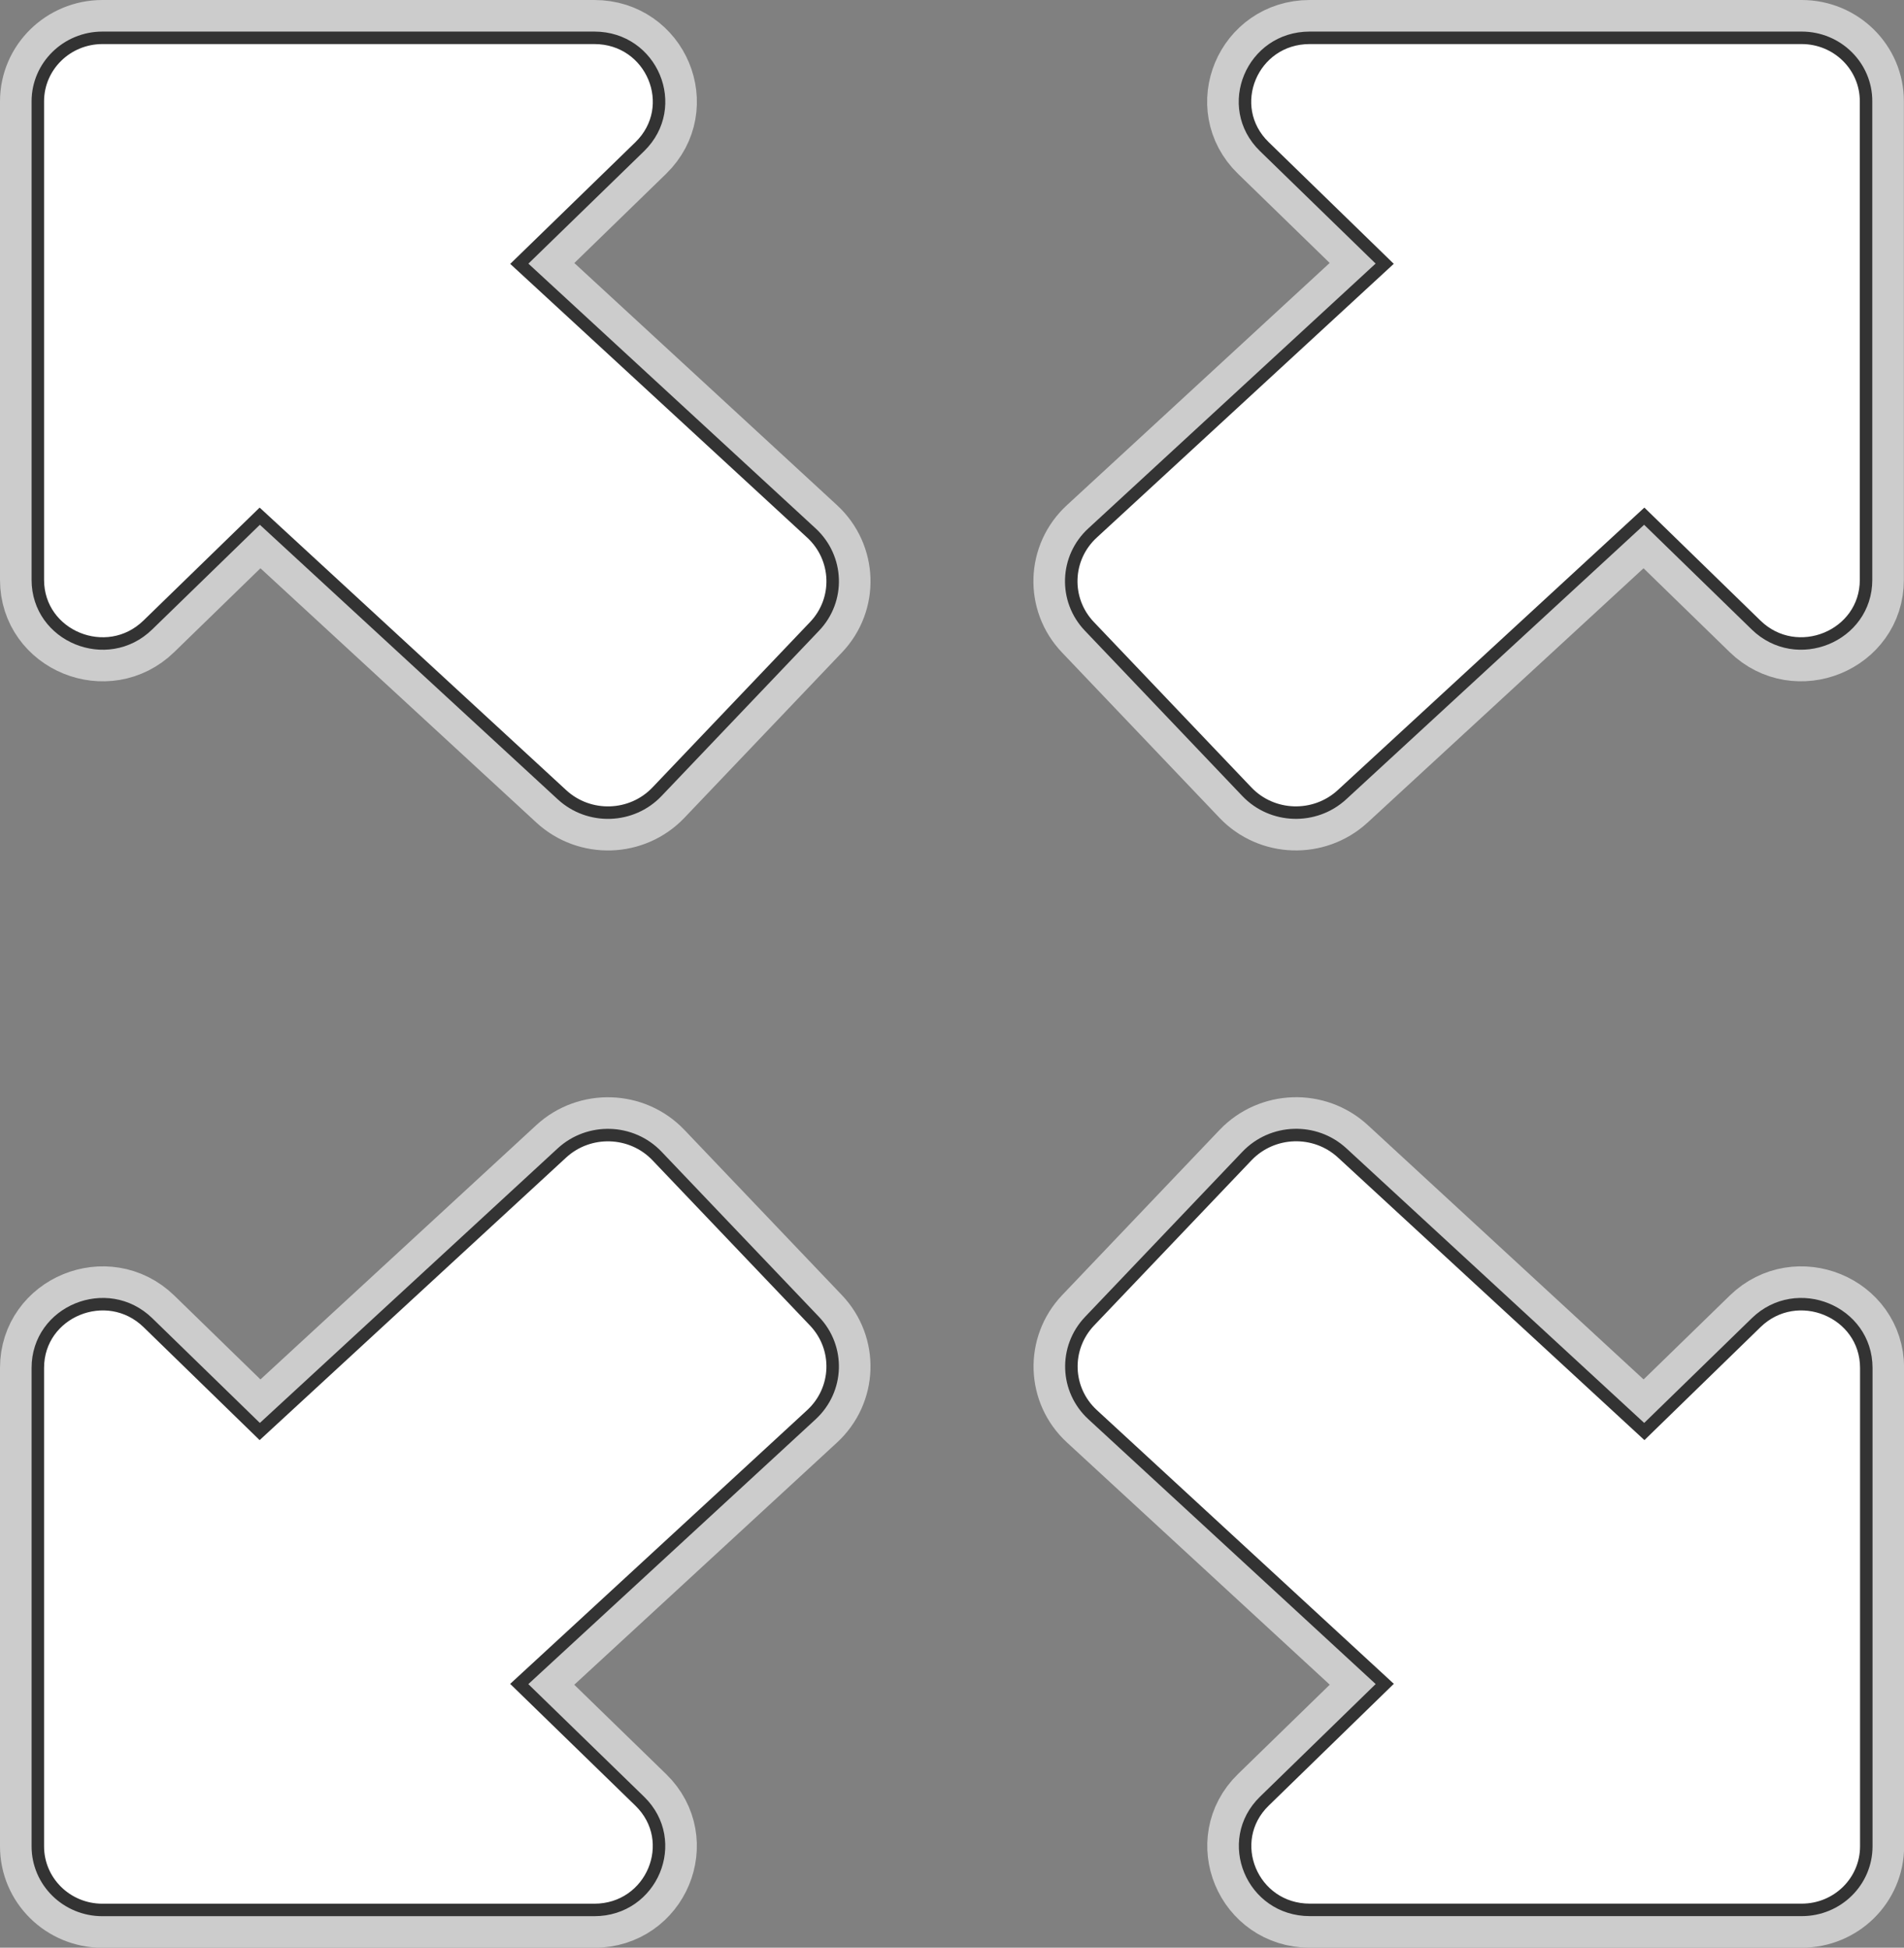
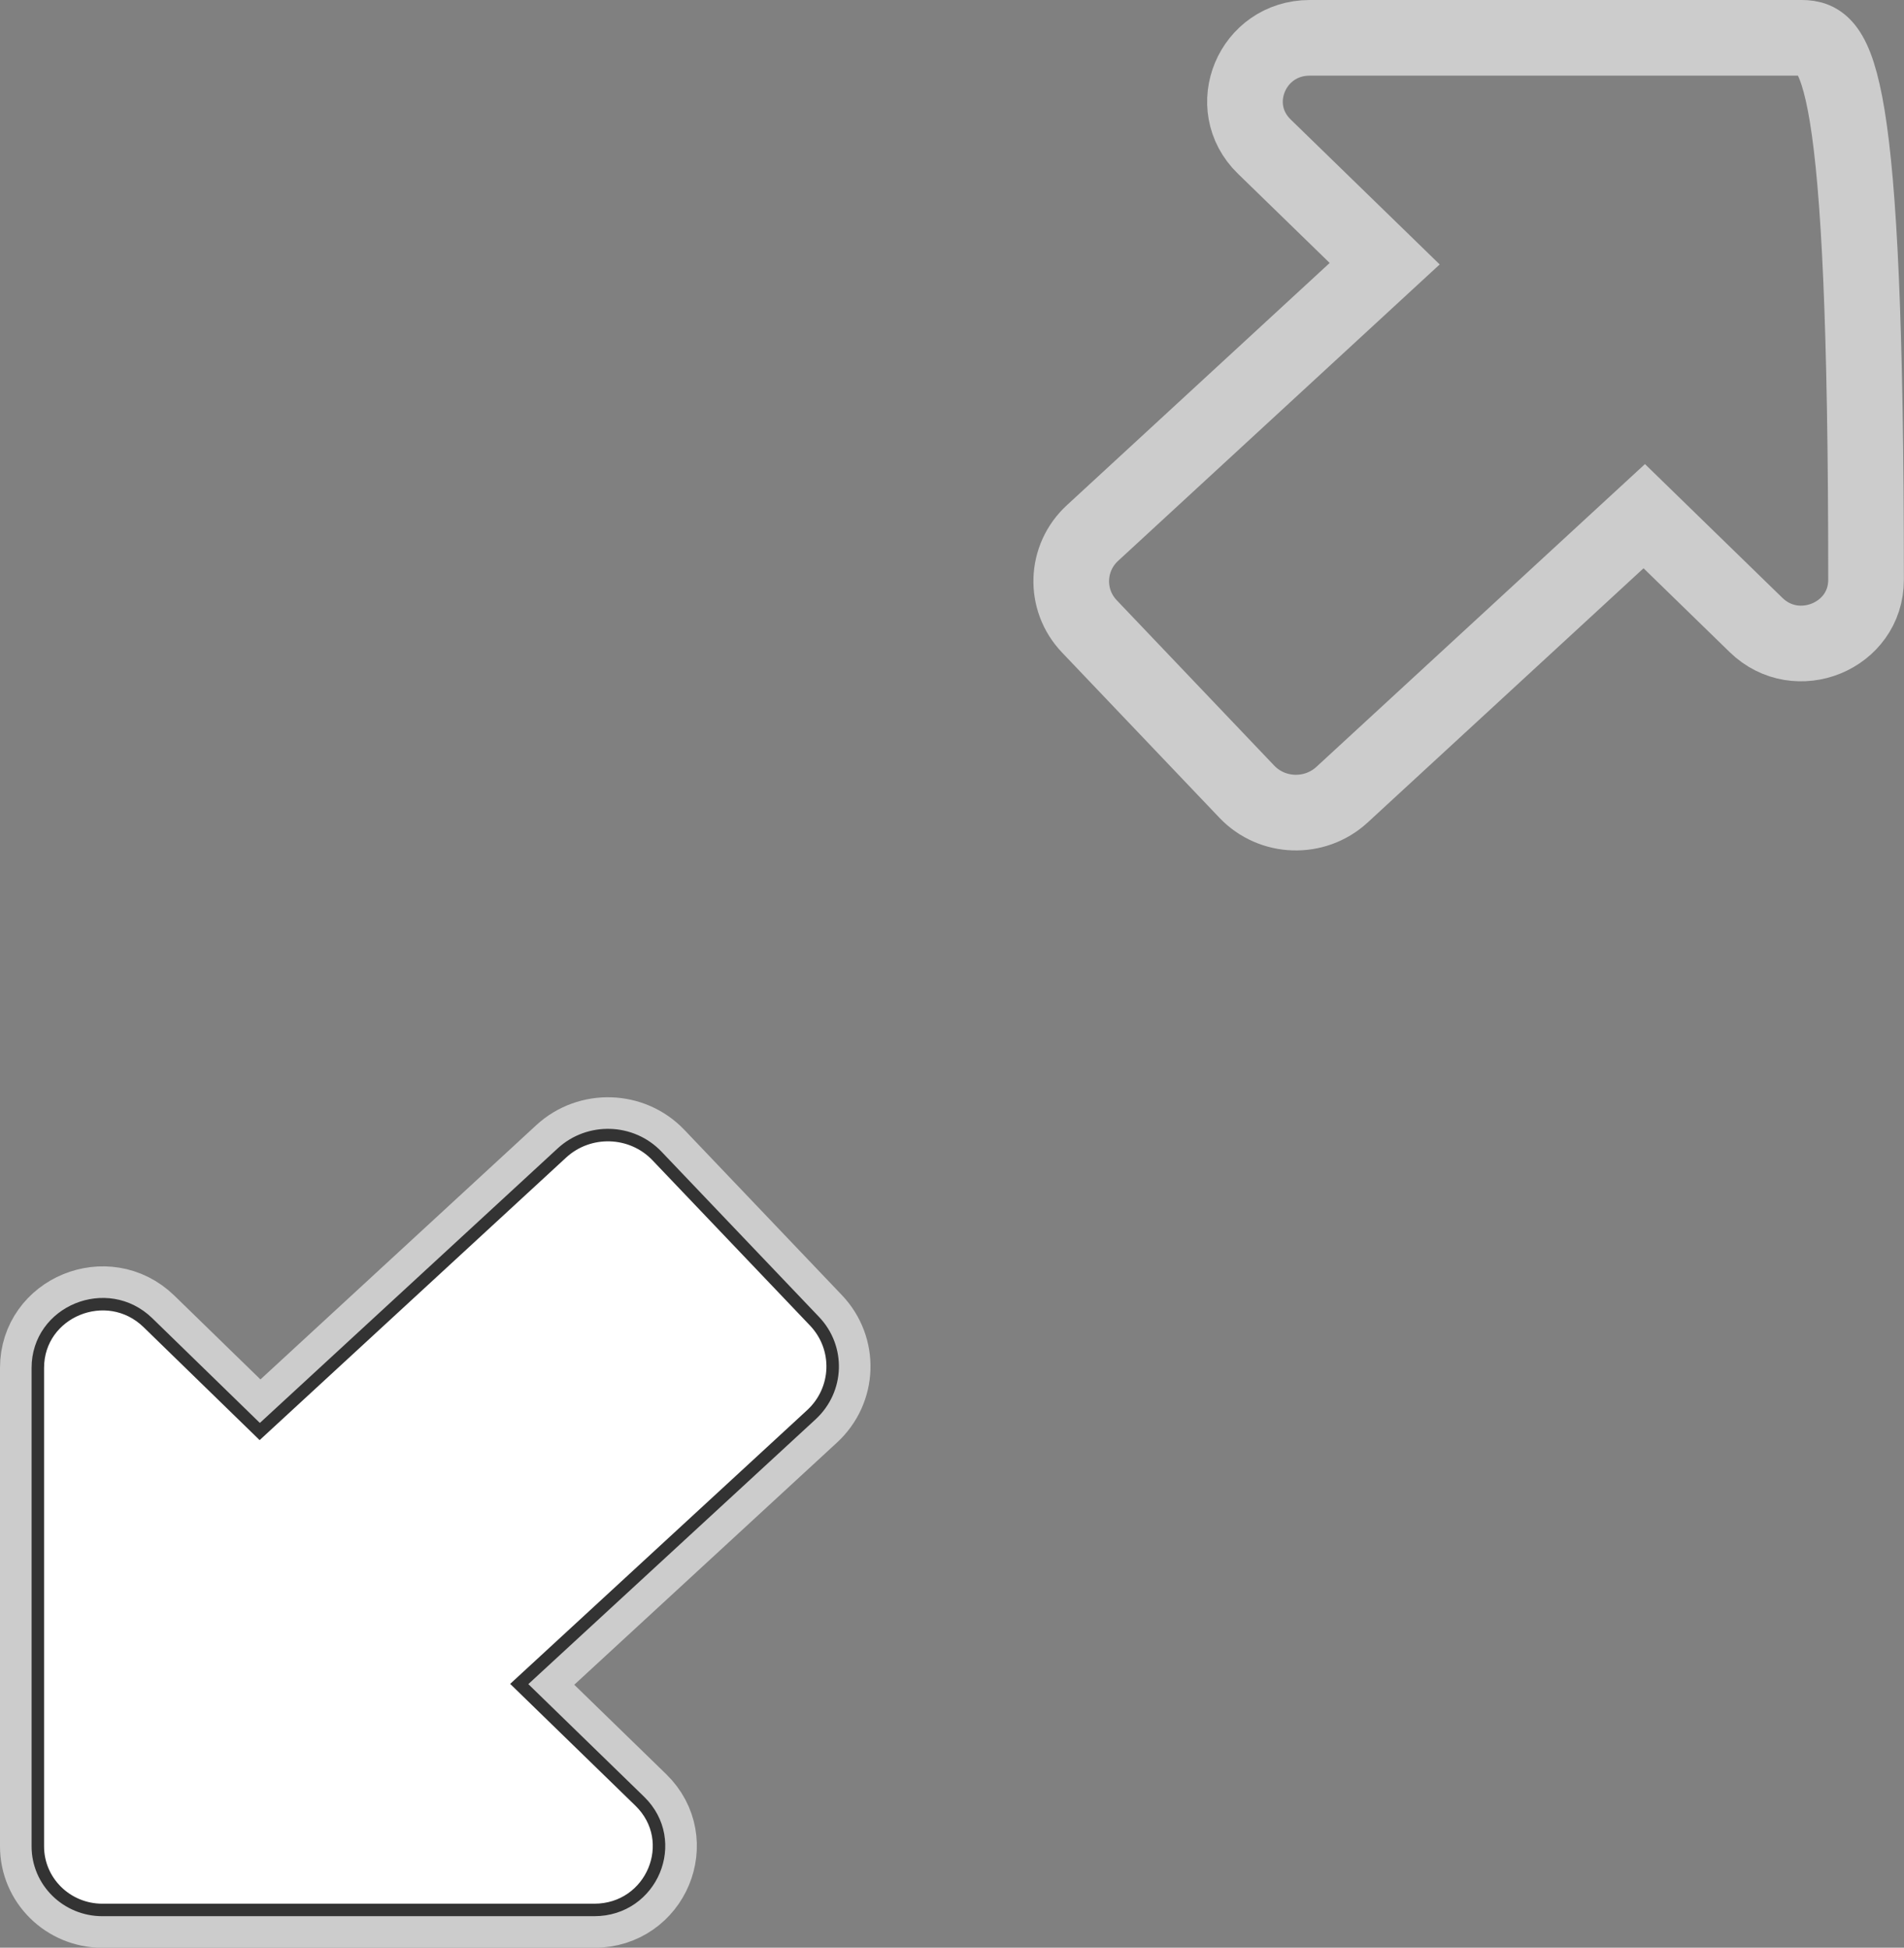
<svg xmlns="http://www.w3.org/2000/svg" version="1.1" id="レイヤー_1" x="0px" y="0px" width="30.2px" height="30.896px" viewBox="0 0 30.2 30.896" enable-background="new 0 0 30.2 30.896" xml:space="preserve">
  <rect x="0" y="0" width="30.2" height="30.896" fill="#808080" stroke="none" />
  <g id="レイヤー_1_1_">
-     <path fill="none" stroke="#CCCCCC" stroke-width="1.2" stroke-miterlimit="10" d="M28.577,0.6h-7.803   c-0.916,0-1.372,1.091-0.721,1.725l1.91,1.858l-4.633,4.271c-0.432,0.396-0.453,1.062-0.05,1.483l2.497,2.622   c0.403,0.423,1.078,0.443,1.508,0.048l4.795-4.419l1.773,1.726c0.646,0.63,1.745,0.179,1.745-0.716v-7.59   C29.6,1.051,29.142,0.6,28.577,0.6z" />
-     <path fill="none" stroke="#CCCCCC" stroke-width="1.2" stroke-miterlimit="10" d="M27.855,20.981l-1.774,1.727l-4.793-4.42   c-0.431-0.396-1.104-0.374-1.509,0.049l-2.497,2.621c-0.402,0.423-0.382,1.087,0.049,1.483l4.633,4.271l-1.909,1.859   c-0.651,0.633-0.195,1.725,0.721,1.725h7.802c0.566,0,1.024-0.45,1.024-1.009v-7.589C29.6,20.802,28.502,20.352,27.855,20.981z" />
-     <path fill="none" stroke="#CCCCCC" stroke-width="1.2" stroke-miterlimit="10" d="M12.87,8.455L8.237,4.184l1.911-1.858   C10.798,1.691,10.343,0.6,9.427,0.6H1.625C1.059,0.6,0.6,1.051,0.6,1.608v7.59c0,0.896,1.098,1.346,1.745,0.716L4.12,8.188   l4.794,4.419c0.43,0.396,1.104,0.375,1.507-0.048l2.498-2.622C13.322,9.516,13.3,8.852,12.87,8.455z" />
+     <path fill="none" stroke="#CCCCCC" stroke-width="1.2" stroke-miterlimit="10" d="M28.577,0.6h-7.803   c-0.916,0-1.372,1.091-0.721,1.725l1.91,1.858l-4.633,4.271c-0.432,0.396-0.453,1.062-0.05,1.483l2.497,2.622   c0.403,0.423,1.078,0.443,1.508,0.048l4.795-4.419l1.773,1.726c0.646,0.63,1.745,0.179,1.745-0.716C29.6,1.051,29.142,0.6,28.577,0.6z" />
    <path fill="none" stroke="#CCCCCC" stroke-width="1.2" stroke-miterlimit="10" d="M12.919,20.958l-2.498-2.621   c-0.403-0.423-1.078-0.443-1.507-0.049l-4.794,4.42l-1.774-1.727C1.698,20.352,0.6,20.802,0.6,21.699v7.589   c0,0.559,0.459,1.009,1.024,1.009h7.802c0.916,0,1.372-1.092,0.721-1.725l-1.911-1.859l4.633-4.271   C13.3,22.045,13.322,21.381,12.919,20.958z" />
  </g>
  <g id="レイヤー_1のコピー">
-     <path fill="#FFFFFF" stroke="#333333" stroke-width="0.198" stroke-miterlimit="10" d="M28.577,0.6h-7.803   c-0.916,0-1.372,1.091-0.721,1.725l1.91,1.858l-4.633,4.271c-0.432,0.396-0.453,1.062-0.05,1.483l2.497,2.622   c0.403,0.423,1.078,0.443,1.508,0.048l4.795-4.419l1.773,1.726c0.646,0.63,1.745,0.179,1.745-0.716v-7.59   C29.6,1.051,29.142,0.6,28.577,0.6z" />
-     <path fill="#FFFFFF" stroke="#333333" stroke-width="0.198" stroke-miterlimit="10" d="M27.855,20.981l-1.774,1.727l-4.793-4.42   c-0.431-0.396-1.104-0.374-1.509,0.049l-2.497,2.621c-0.402,0.423-0.382,1.087,0.049,1.483l4.633,4.271l-1.909,1.859   c-0.651,0.633-0.195,1.725,0.721,1.725h7.802c0.566,0,1.024-0.45,1.024-1.009v-7.589C29.6,20.802,28.502,20.352,27.855,20.981z" />
-     <path fill="#FFFFFF" stroke="#333333" stroke-width="0.198" stroke-miterlimit="10" d="M12.87,8.455L8.237,4.184l1.911-1.858   C10.798,1.691,10.343,0.6,9.427,0.6H1.625C1.059,0.6,0.6,1.051,0.6,1.608v7.59c0,0.896,1.098,1.346,1.745,0.716L4.12,8.188   l4.794,4.419c0.43,0.396,1.104,0.375,1.507-0.048l2.498-2.622C13.322,9.516,13.3,8.852,12.87,8.455z" />
    <path fill="#FFFFFF" stroke="#333333" stroke-width="0.198" stroke-miterlimit="10" d="M12.919,20.958l-2.498-2.621   c-0.403-0.423-1.078-0.443-1.507-0.049l-4.794,4.42l-1.774-1.727C1.698,20.352,0.6,20.802,0.6,21.699v7.589   c0,0.559,0.459,1.009,1.024,1.009h7.802c0.916,0,1.372-1.092,0.721-1.725l-1.911-1.859l4.633-4.271   C13.3,22.045,13.322,21.381,12.919,20.958z" />
  </g>
</svg>